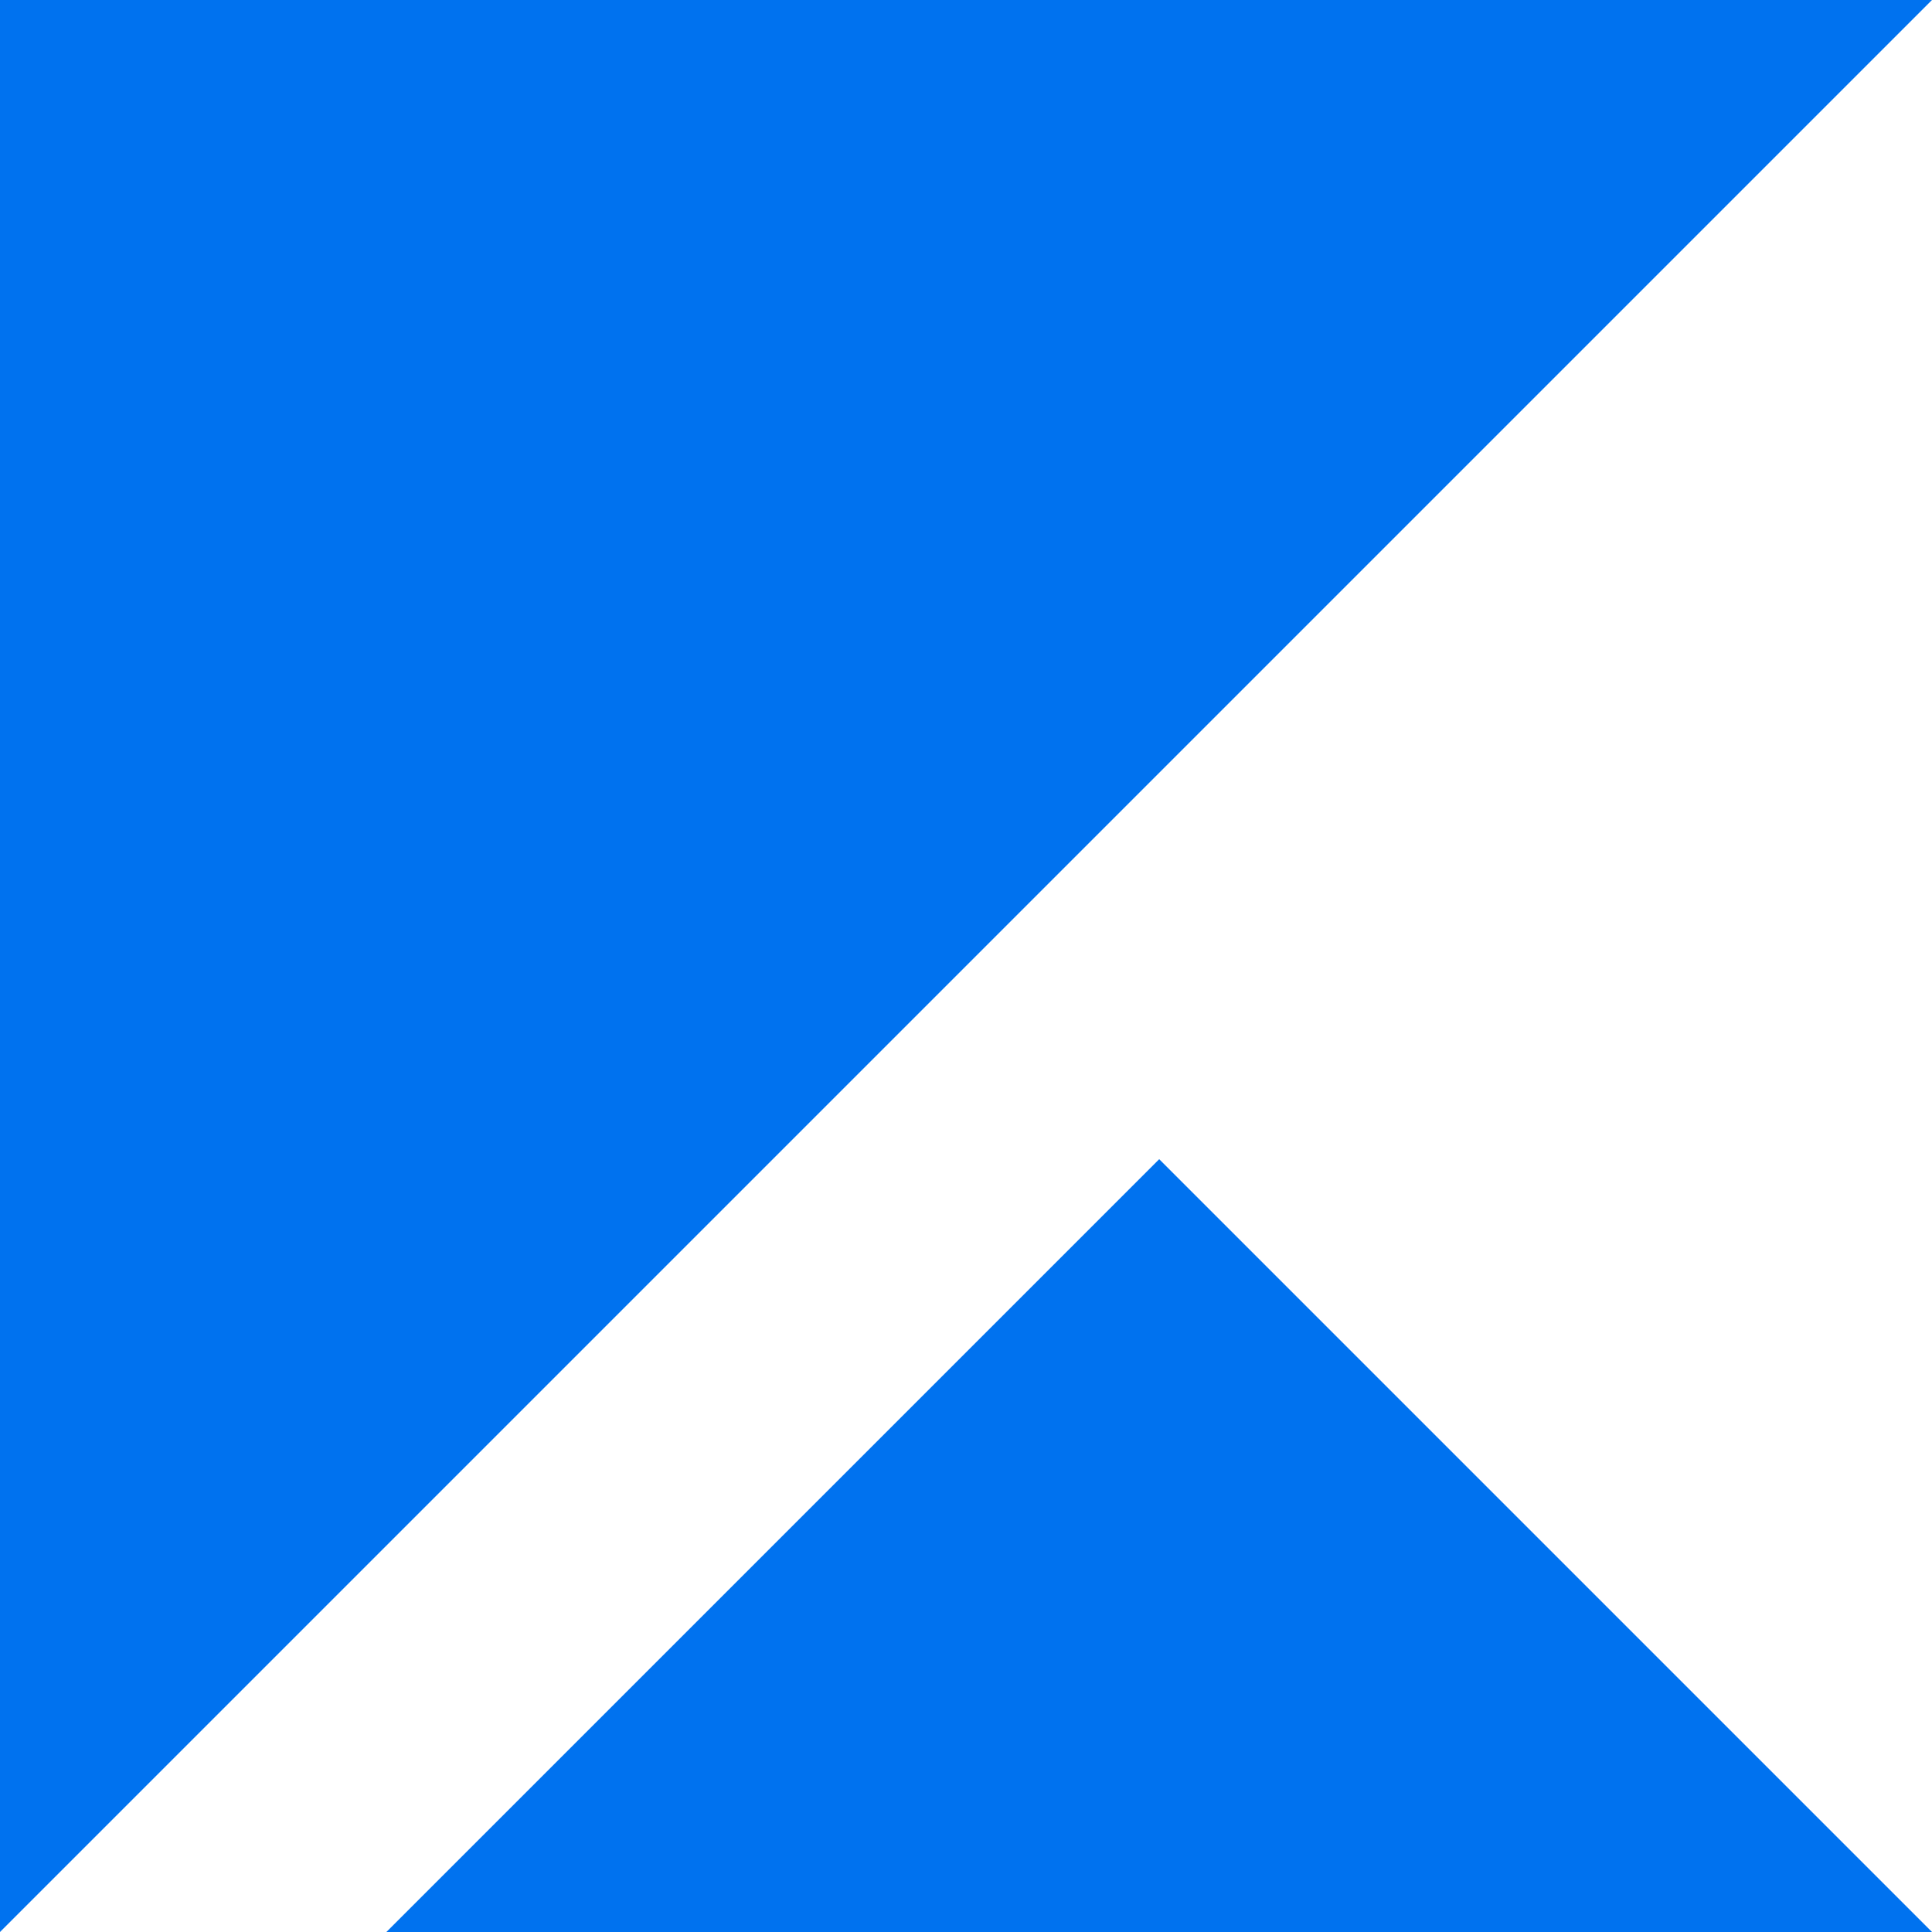
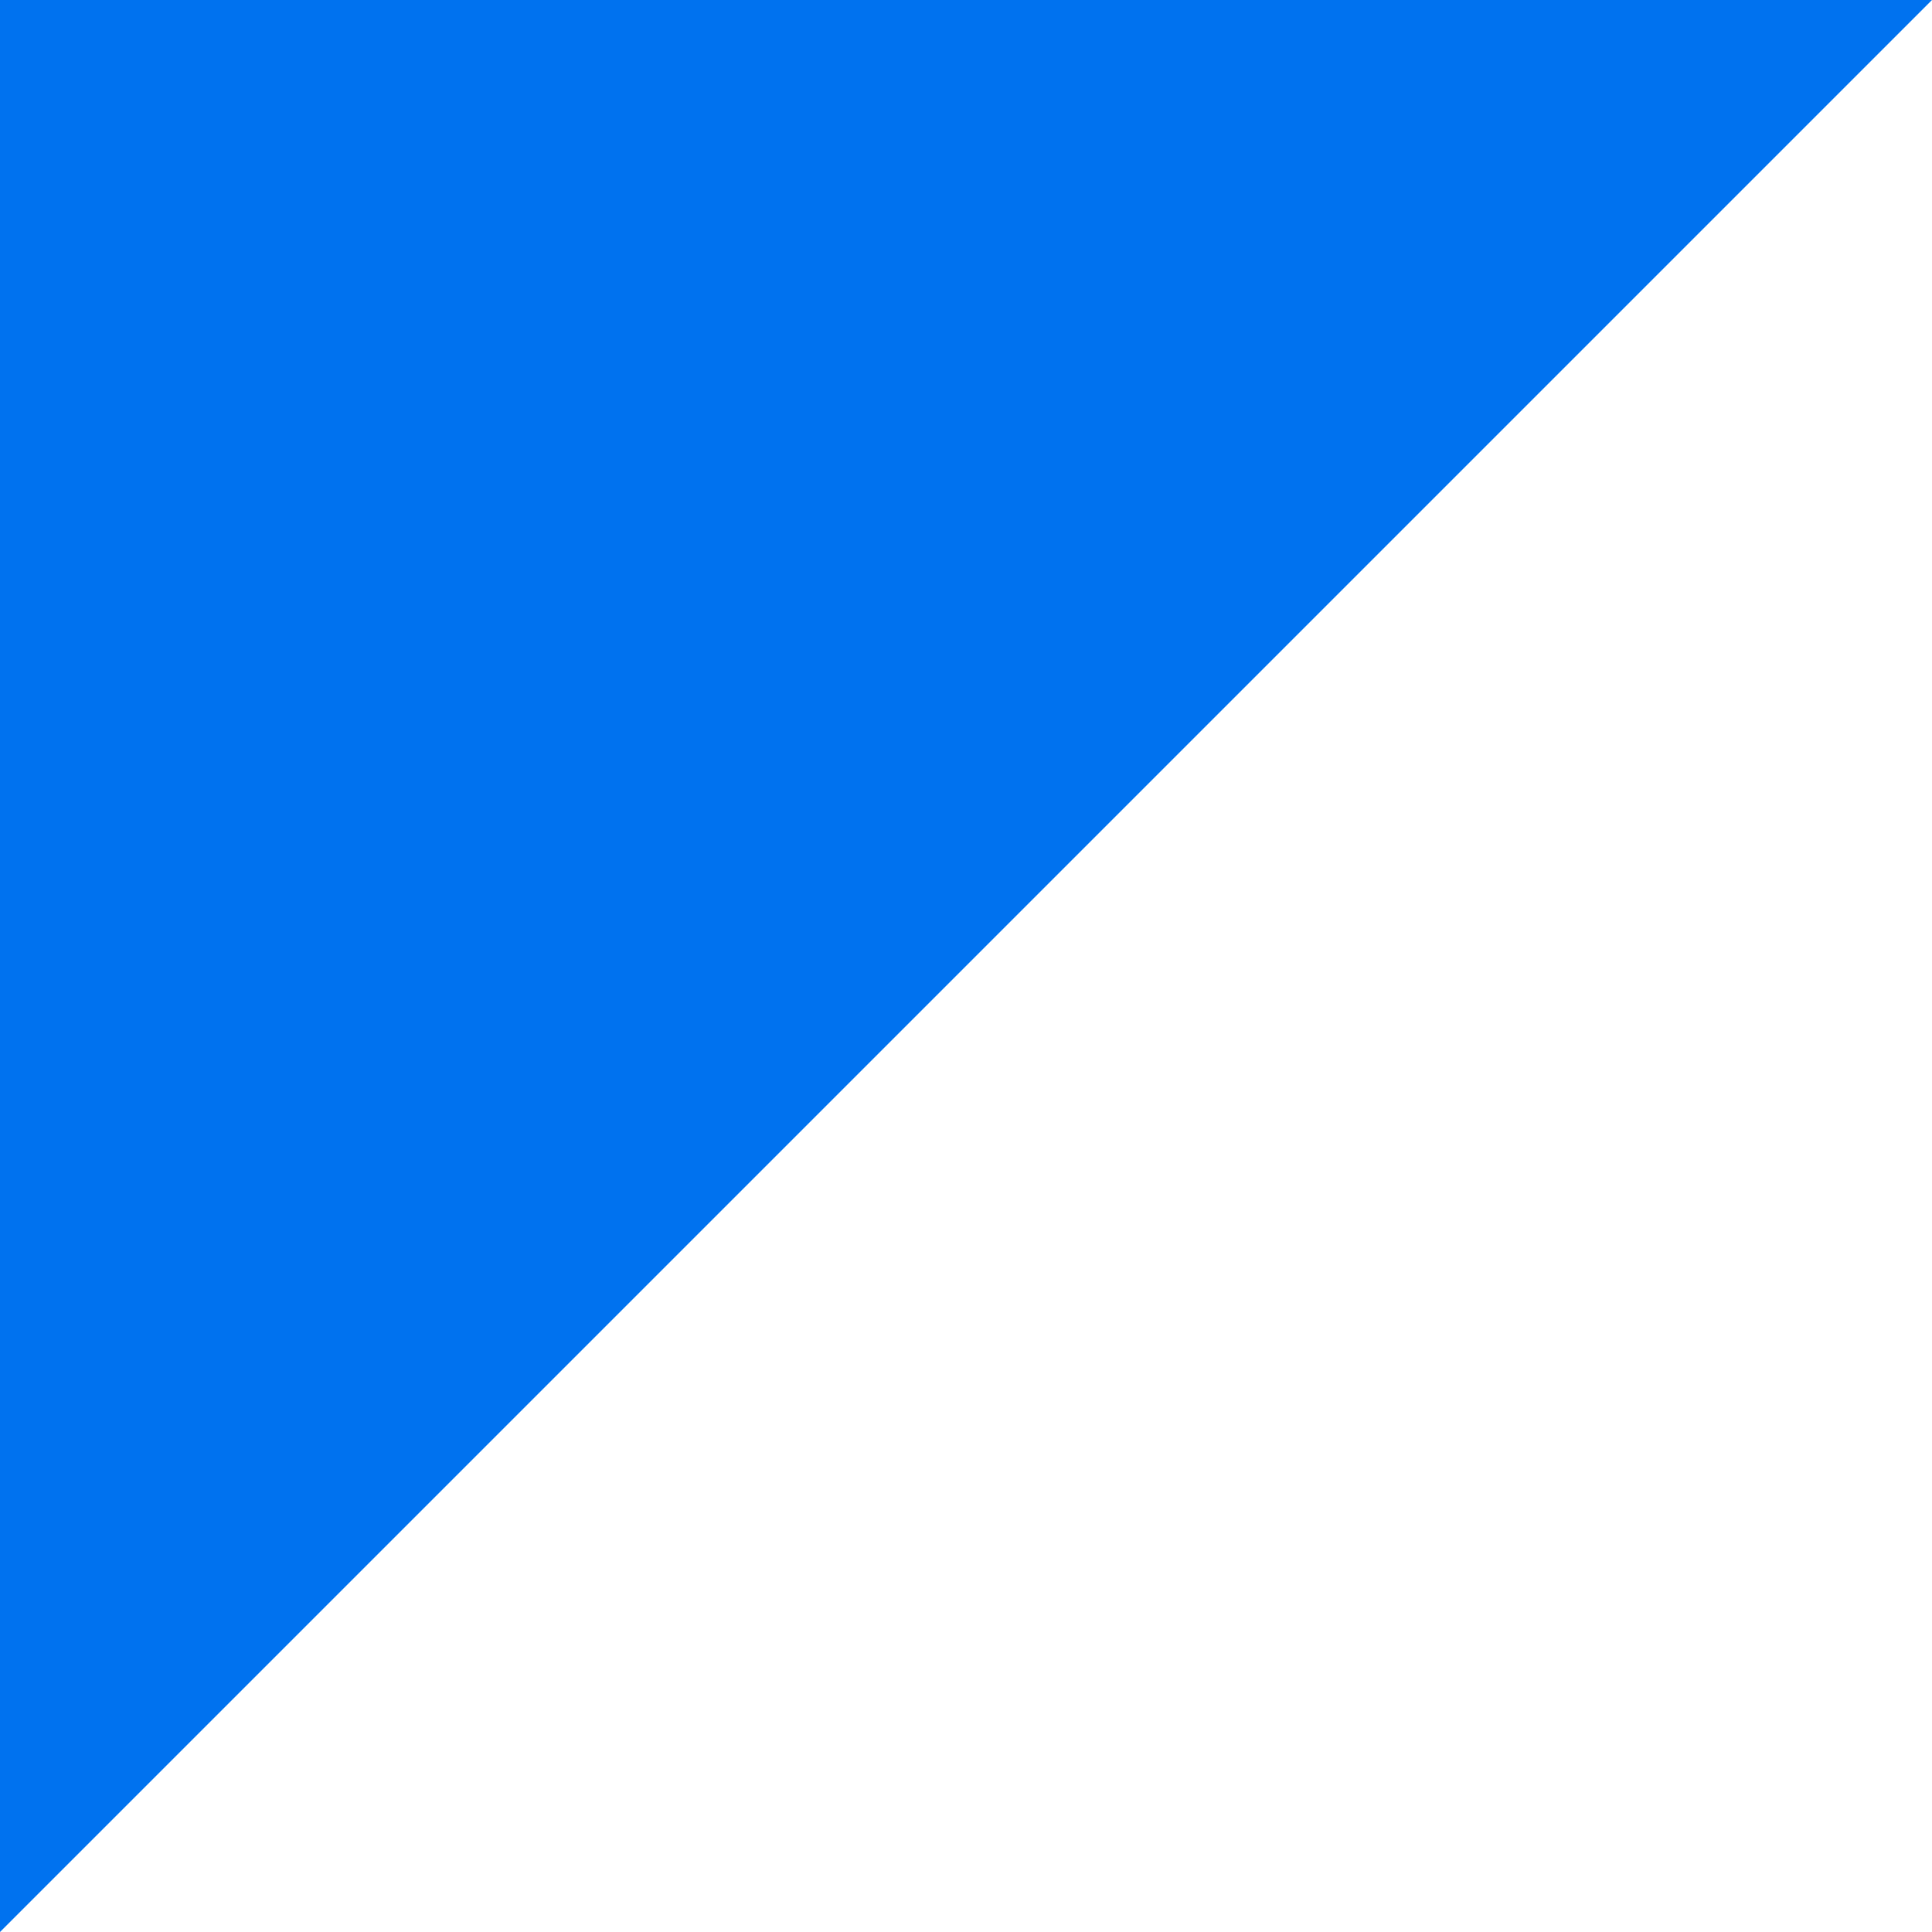
<svg xmlns="http://www.w3.org/2000/svg" version="1.1" id="layer" x="0px" y="0px" viewBox="0 0 100 100" style="enable-background:new 0 0 100 100;" xml:space="preserve">
  <style type="text/css">
	.st0{fill:#0072EF;}
</style>
  <g>
-     <path class="st0" d="M0,100V0h100L0,100z" />
-     <path class="st0" d="M20,100l40-40l40,40H20z" />
+     <path class="st0" d="M0,100V0h100z" />
  </g>
</svg>